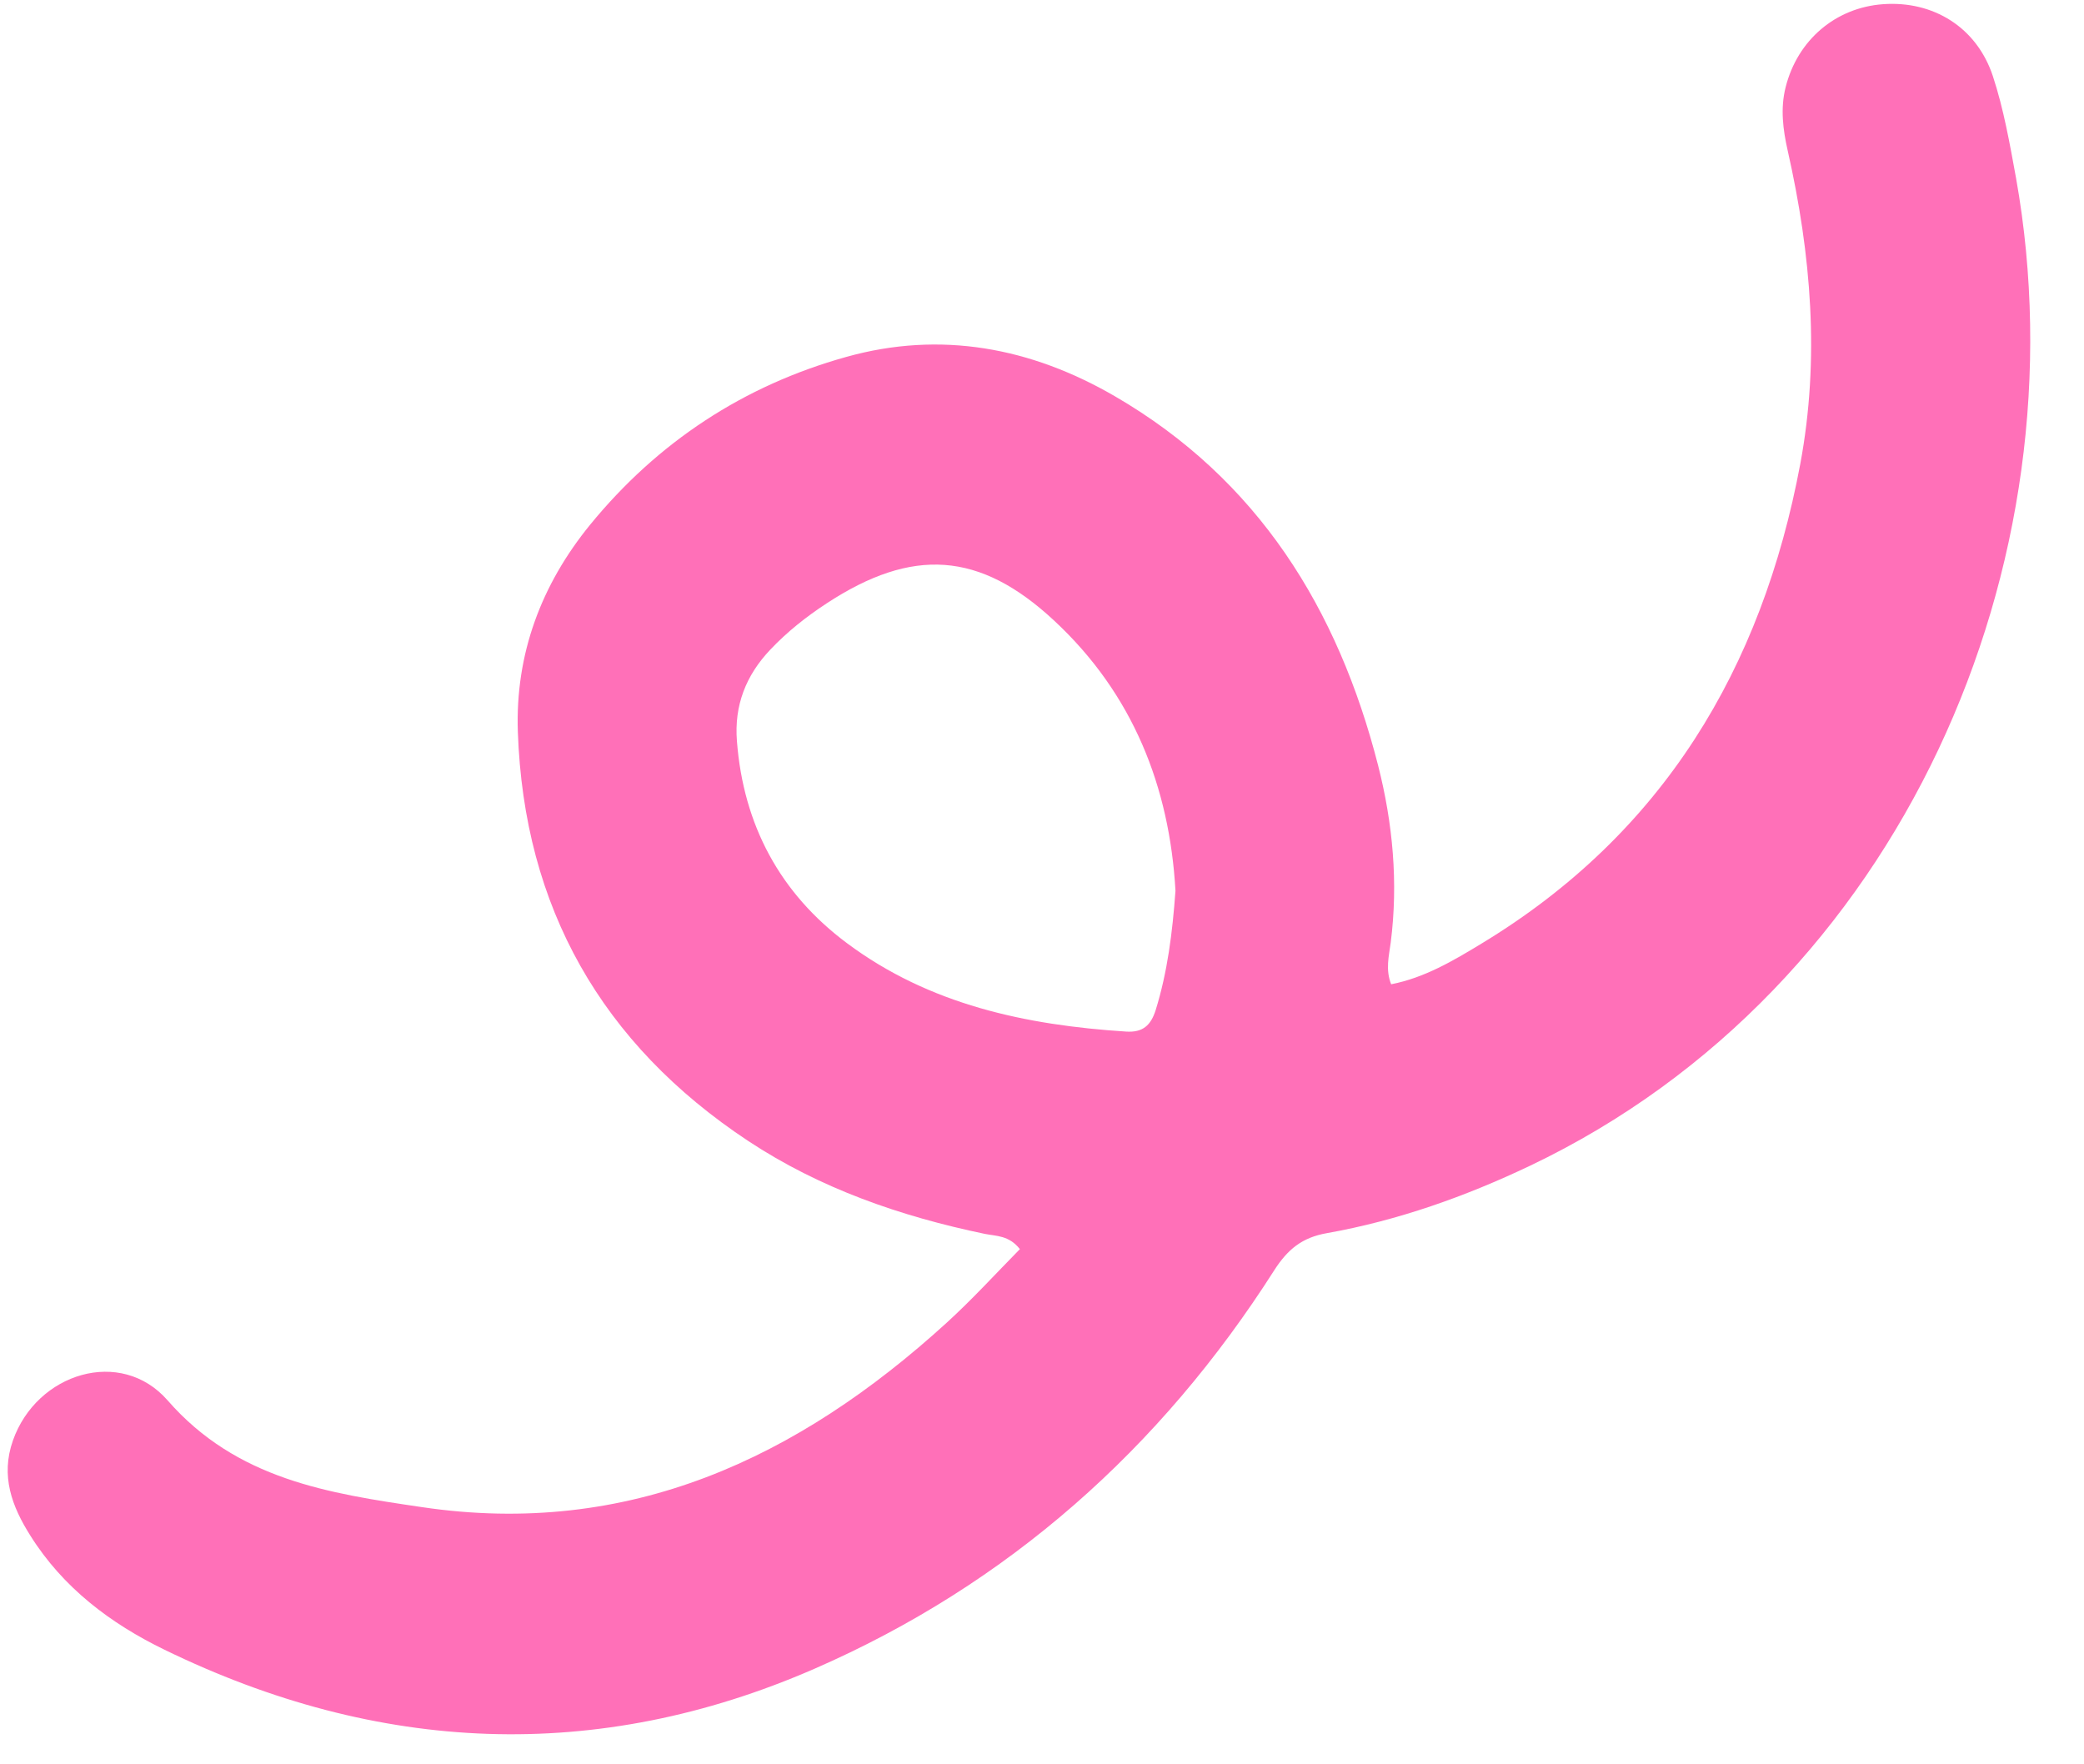
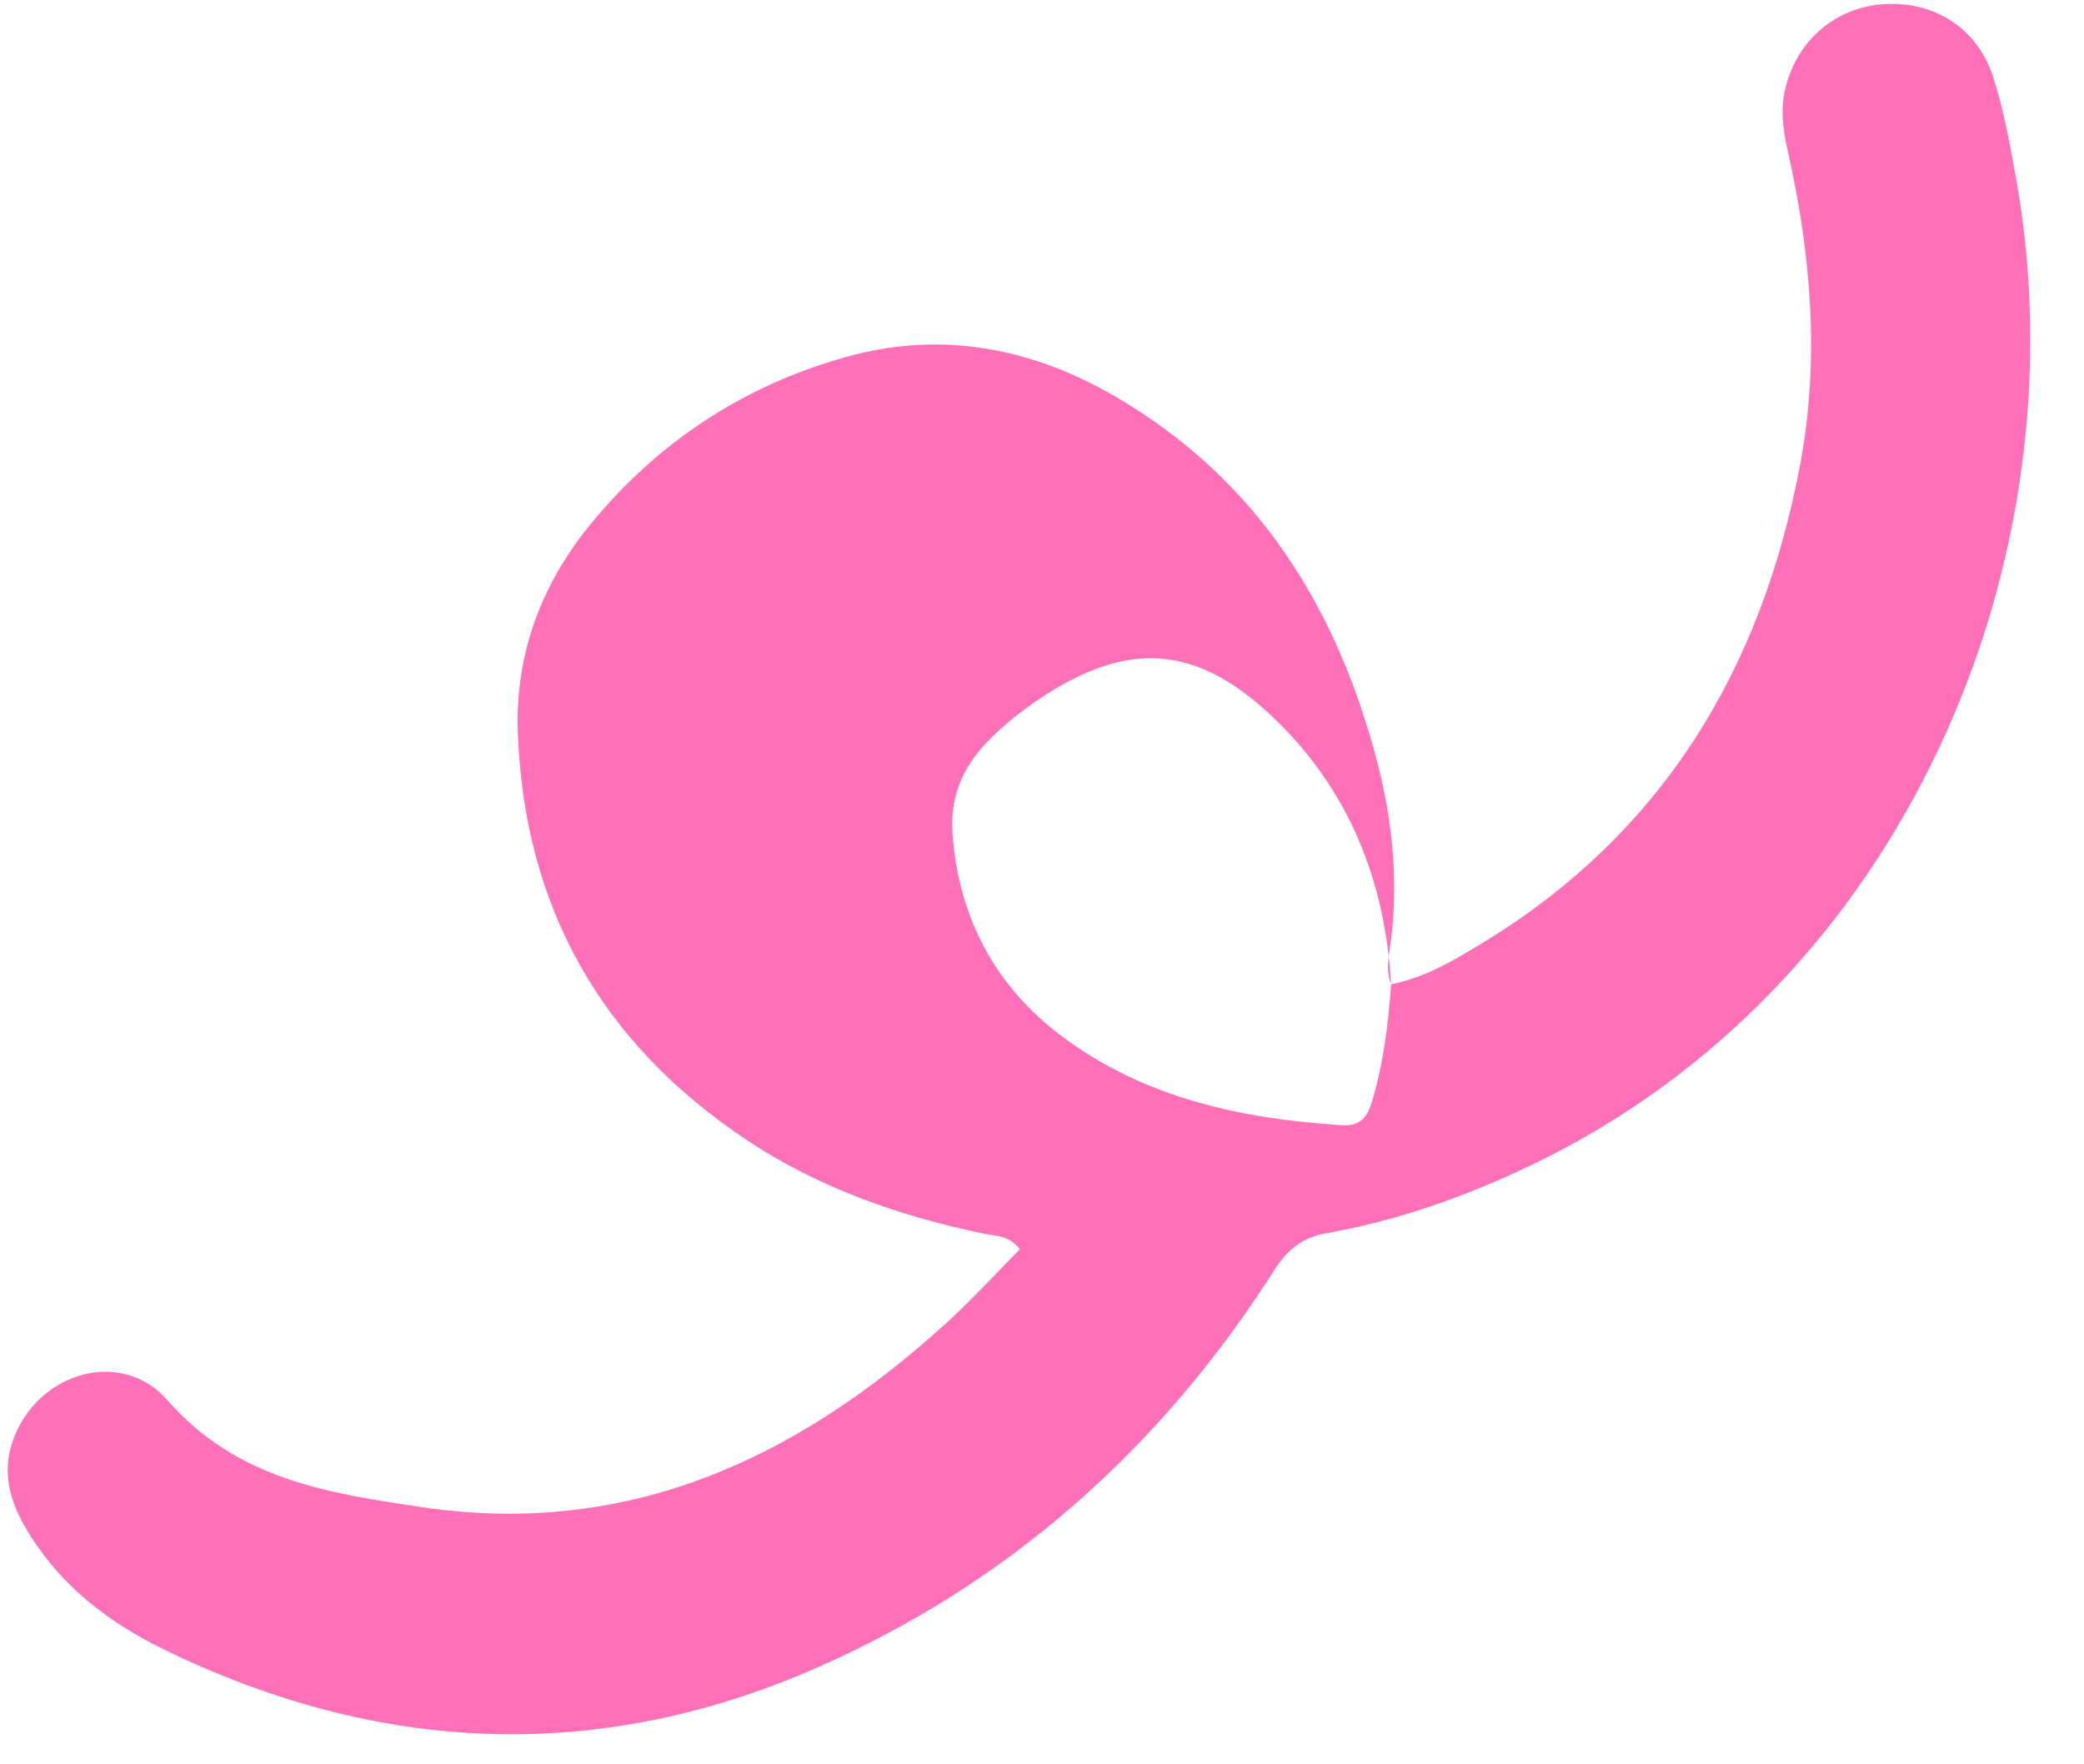
<svg xmlns="http://www.w3.org/2000/svg" data-name="Layer 1" fill="#000000" height="92.5" preserveAspectRatio="xMidYMid meet" version="1" viewBox="-0.4 -0.2 109.3 92.5" width="109.3" zoomAndPan="magnify">
  <g id="change1_1">
-     <path d="M72.56,51.42c1.75-.34,3.27-1.24,4.75-2.14,9.51-5.76,14.7-14.42,16.71-25.15,1.03-5.51,.57-10.99-.66-16.43-.25-1.11-.39-2.21-.11-3.32,.62-2.48,2.62-4.18,5.11-4.36,2.62-.19,4.91,1.2,5.76,3.77,.57,1.73,.89,3.56,1.22,5.37,3.58,20.14-5.95,42.45-25.48,51.77-3.4,1.62-6.95,2.88-10.66,3.54-1.32,.23-2.07,.86-2.77,1.95-5.96,9.35-13.96,16.47-24.12,20.9-11.43,4.98-22.88,4.45-34.08-1-2.84-1.38-5.33-3.26-7.04-5.99-.96-1.52-1.57-3.12-.91-4.99,1.25-3.54,5.66-4.9,8.11-2.1,3.62,4.15,8.45,4.88,13.34,5.6,10.85,1.61,19.71-2.56,27.51-9.66,1.35-1.23,2.58-2.58,3.85-3.87-.57-.73-1.25-.68-1.84-.8-4.42-.92-8.64-2.38-12.42-4.88-7.67-5.08-11.75-12.24-12.07-21.45-.14-4.08,1.23-7.72,3.79-10.86,3.54-4.33,8.05-7.3,13.43-8.8,4.96-1.39,9.7-.49,14.09,2.06,7.51,4.36,11.71,11.15,13.81,19.37,.77,3.03,1.06,6.14,.66,9.28-.09,.7-.29,1.42,.03,2.21Zm-11.31-4.91c-.31-5.44-2.23-10.32-6.36-14.16-3.91-3.64-7.44-3.85-11.93-.91-1.07,.7-2.07,1.49-2.96,2.43-1.28,1.35-1.9,2.93-1.75,4.8,.34,4.4,2.26,7.98,5.78,10.6,4.32,3.22,9.37,4.29,14.63,4.63,.89,.06,1.3-.34,1.55-1.12,.62-2,.88-4.05,1.04-6.26Z" fill="#ff70b8" />
+     <path d="M72.56,51.42c1.75-.34,3.27-1.24,4.75-2.14,9.51-5.76,14.7-14.42,16.71-25.15,1.03-5.51,.57-10.99-.66-16.43-.25-1.11-.39-2.21-.11-3.32,.62-2.48,2.62-4.18,5.11-4.36,2.62-.19,4.91,1.2,5.76,3.77,.57,1.73,.89,3.56,1.22,5.37,3.58,20.14-5.95,42.45-25.48,51.77-3.4,1.62-6.95,2.88-10.66,3.54-1.32,.23-2.07,.86-2.77,1.95-5.96,9.35-13.96,16.47-24.12,20.9-11.43,4.98-22.88,4.45-34.08-1-2.84-1.38-5.33-3.26-7.04-5.99-.96-1.52-1.57-3.12-.91-4.99,1.25-3.54,5.66-4.9,8.11-2.1,3.62,4.15,8.45,4.88,13.34,5.6,10.85,1.61,19.71-2.56,27.51-9.66,1.35-1.23,2.58-2.58,3.85-3.87-.57-.73-1.25-.68-1.84-.8-4.42-.92-8.64-2.38-12.42-4.88-7.67-5.08-11.75-12.24-12.07-21.45-.14-4.08,1.23-7.72,3.79-10.86,3.54-4.33,8.05-7.3,13.43-8.8,4.96-1.39,9.7-.49,14.09,2.06,7.51,4.36,11.71,11.15,13.81,19.37,.77,3.03,1.06,6.14,.66,9.28-.09,.7-.29,1.42,.03,2.21Zc-.31-5.44-2.23-10.32-6.36-14.16-3.91-3.64-7.44-3.85-11.93-.91-1.07,.7-2.07,1.49-2.96,2.43-1.28,1.35-1.9,2.93-1.75,4.8,.34,4.4,2.26,7.98,5.78,10.6,4.32,3.22,9.37,4.29,14.63,4.63,.89,.06,1.3-.34,1.55-1.12,.62-2,.88-4.05,1.04-6.26Z" fill="#ff70b8" />
  </g>
</svg>